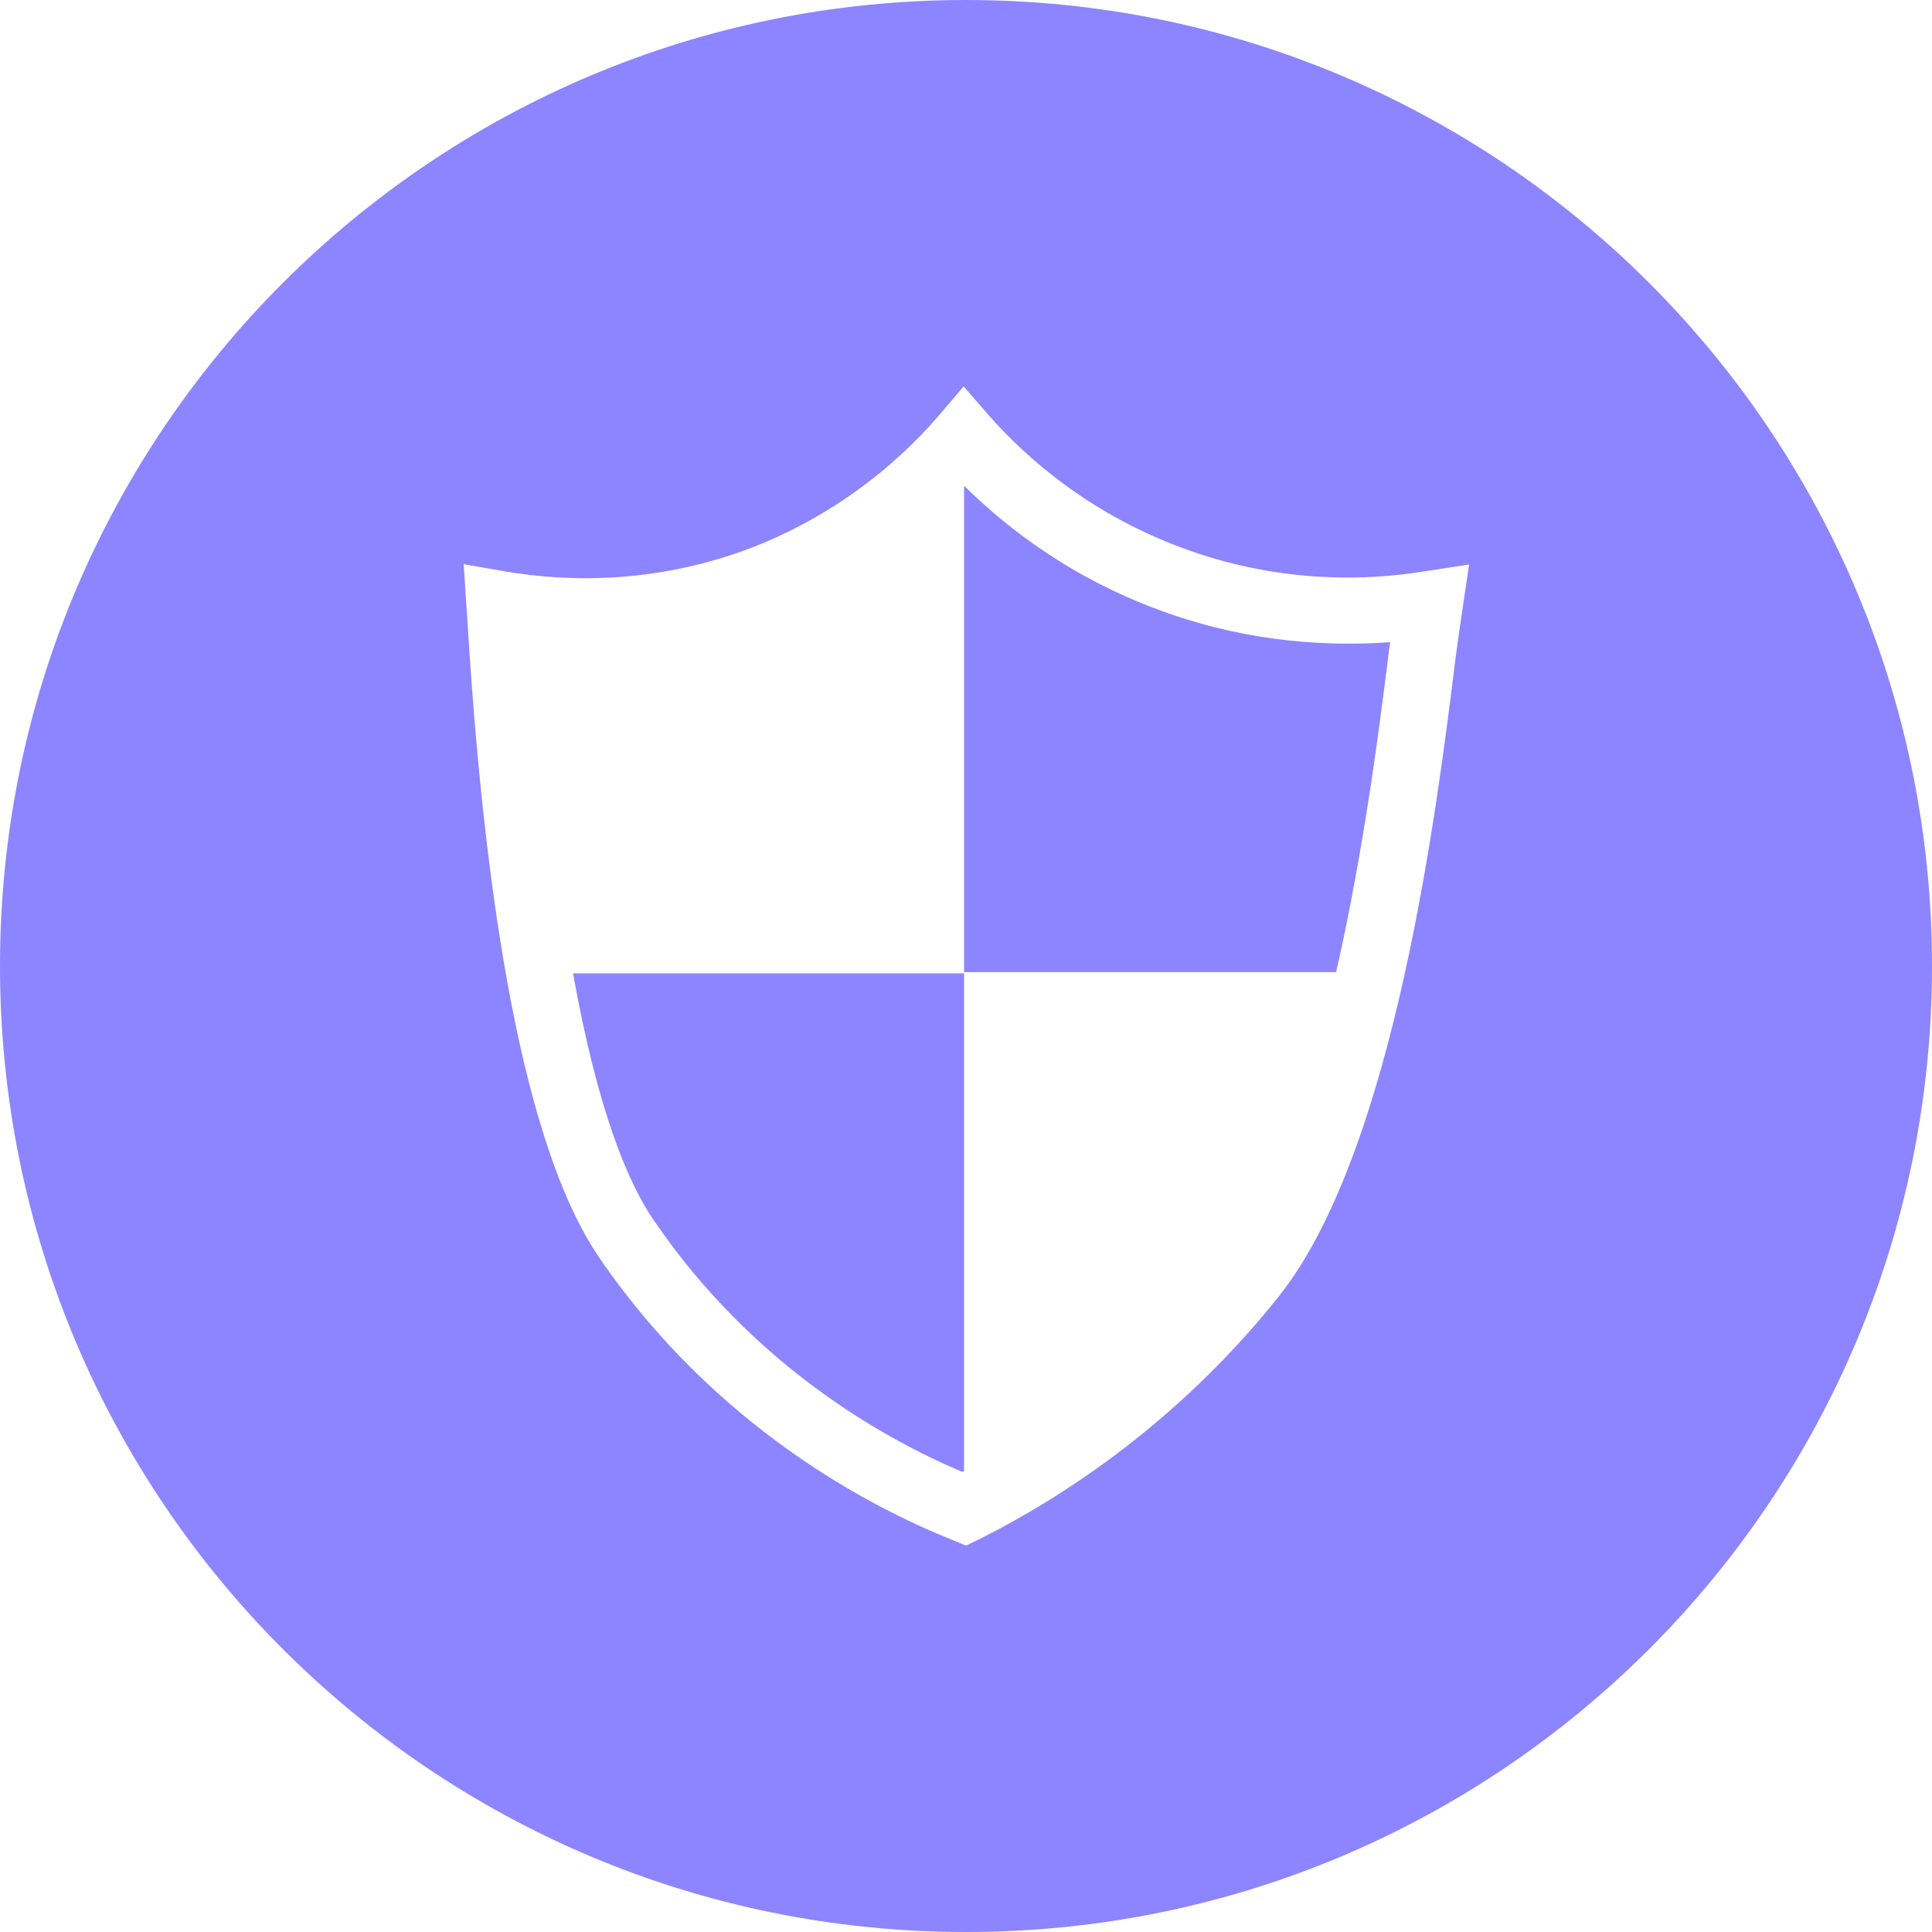
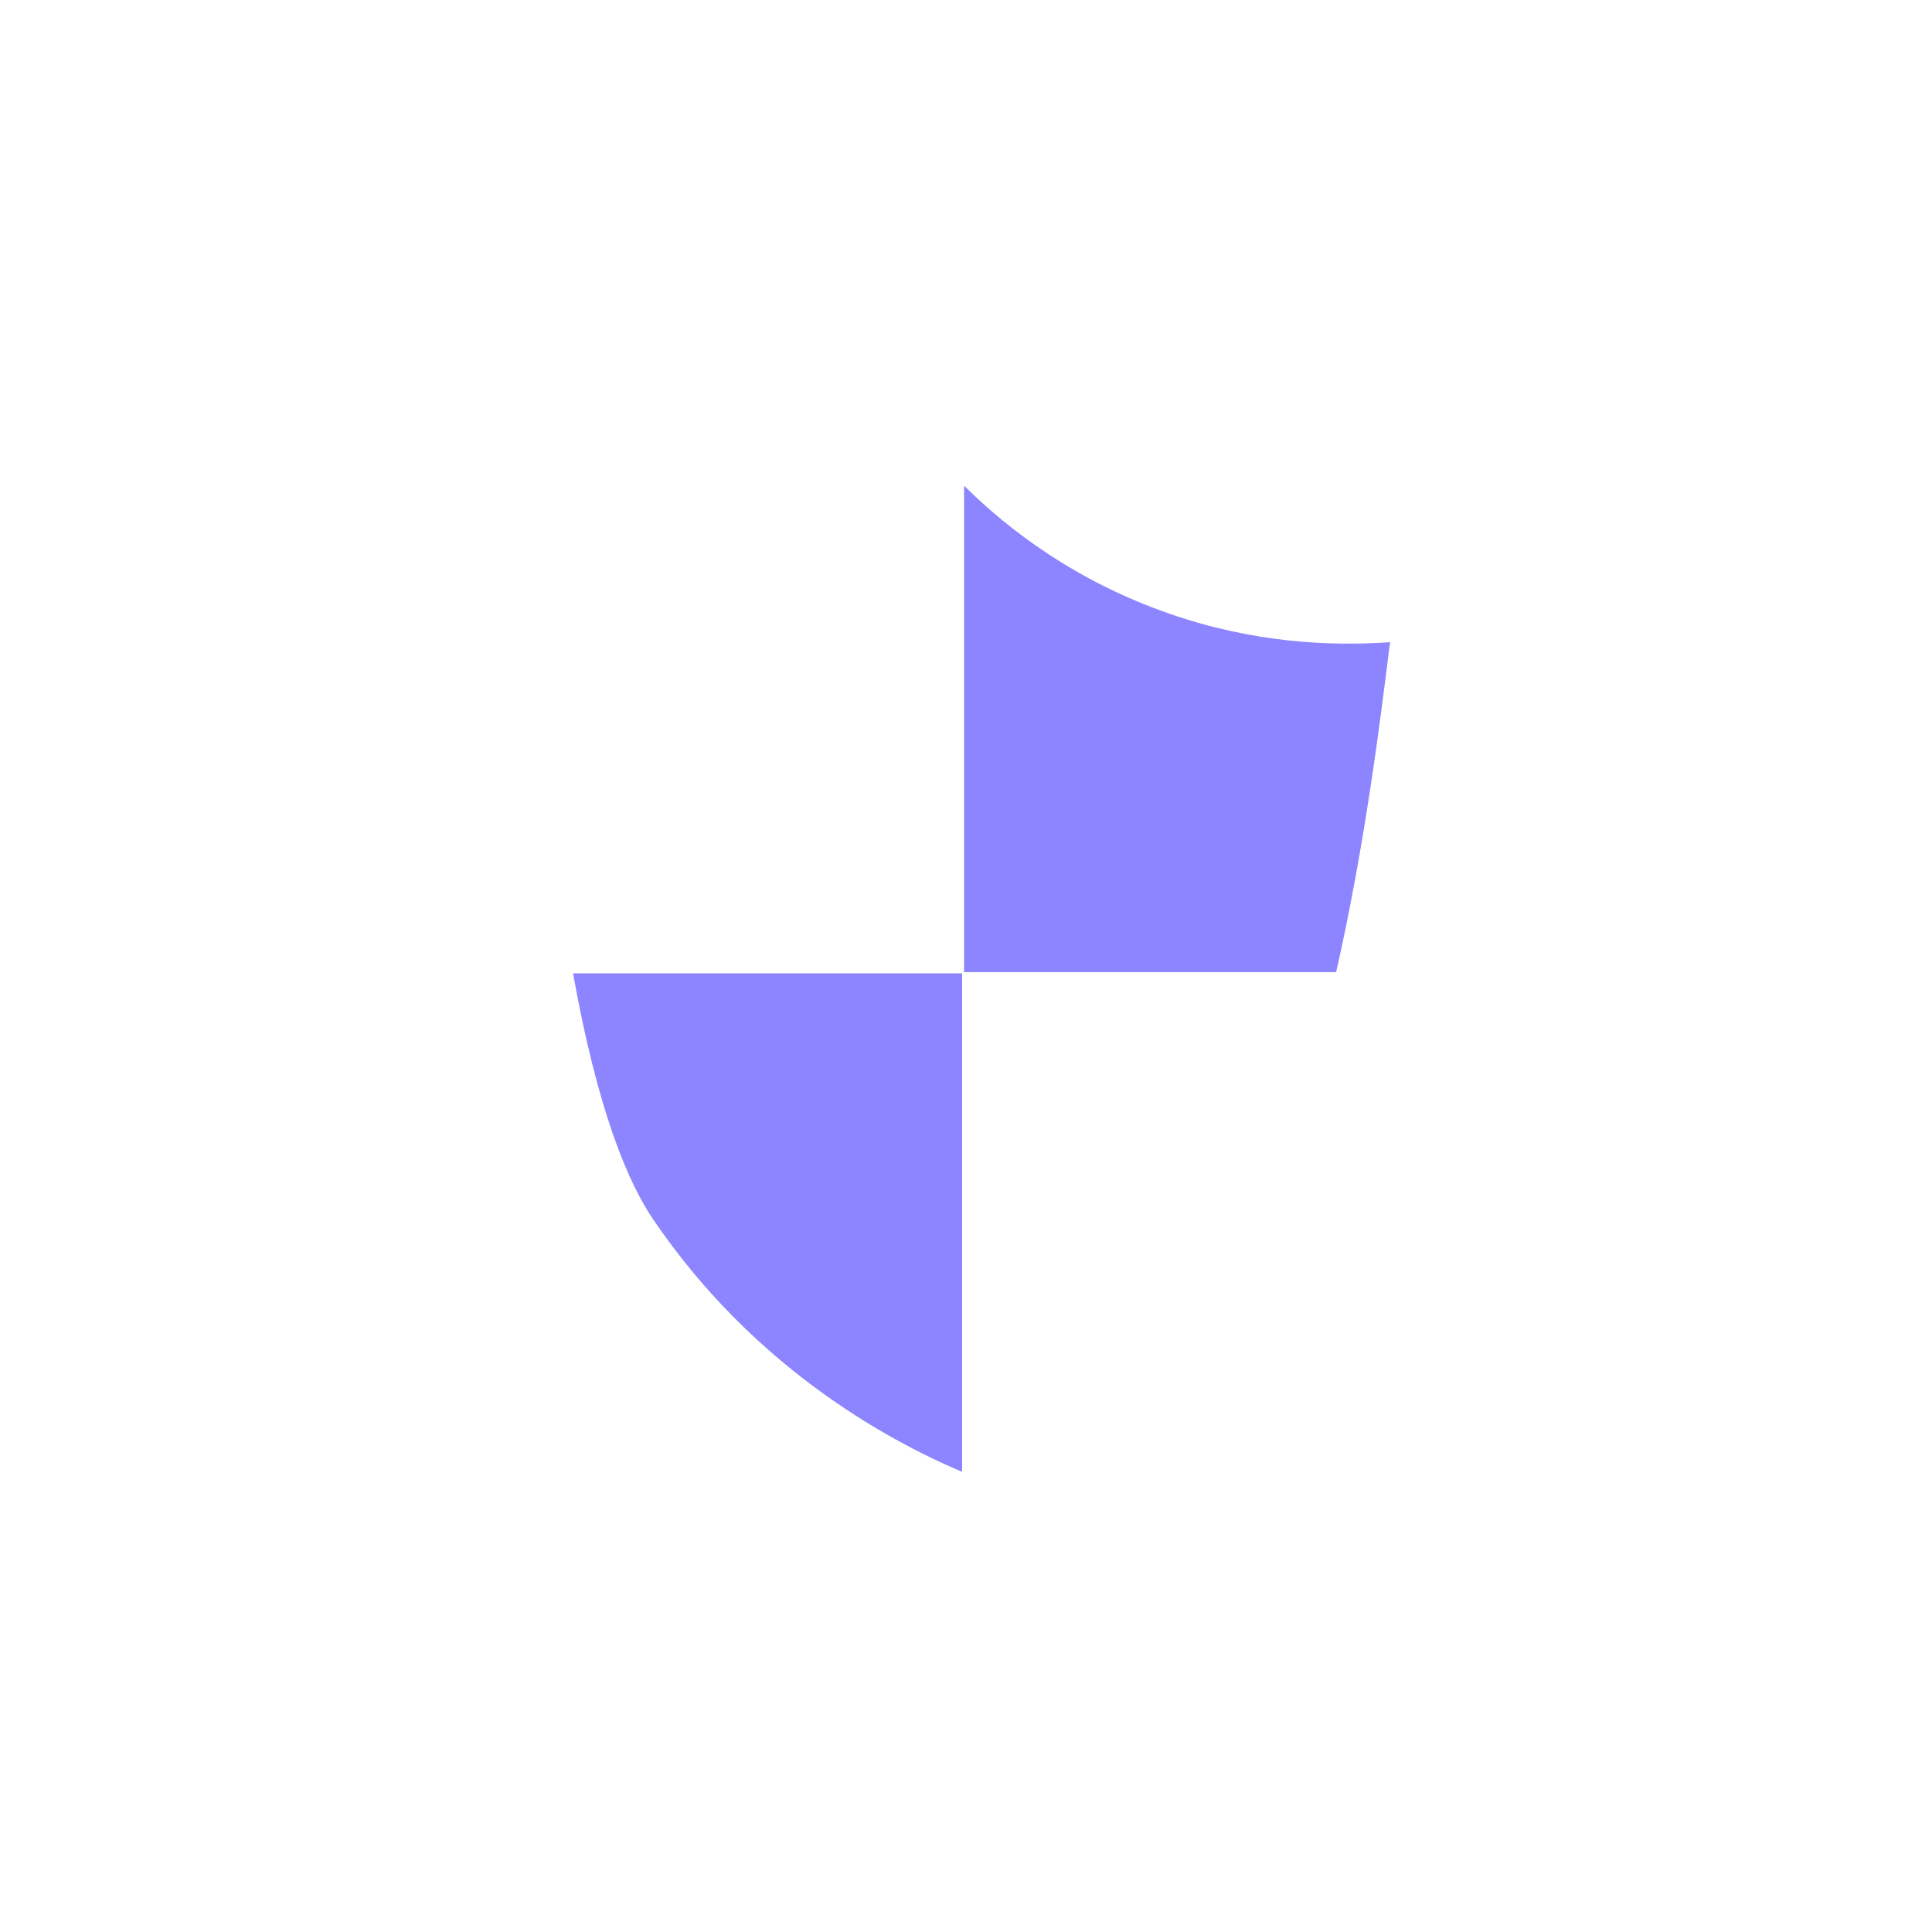
<svg xmlns="http://www.w3.org/2000/svg" width="28" height="28" viewBox="0 0 28 28" fill="none">
-   <path d="M9.475 17.685C10.909 19.791 12.818 20.855 13.944 21.331C13.955 21.331 13.961 21.325 13.972 21.32V14.107H8.305C8.663 16.106 9.105 17.148 9.475 17.685Z" fill="#8C85FF" />
+   <path d="M9.475 17.685C10.909 19.791 12.818 20.855 13.944 21.331V14.107H8.305C8.663 16.106 9.105 17.148 9.475 17.685Z" fill="#8C85FF" />
  <path d="M16.928 8.887C15.596 8.422 14.627 7.688 13.977 7.044L13.972 7.05V14.089H19.364C19.779 12.269 20.009 10.404 20.132 9.413C20.137 9.374 20.143 9.34 20.148 9.307C19.28 9.368 18.155 9.318 16.928 8.887Z" fill="#8C85FF" />
-   <path d="M14 0C6.266 0 0 6.266 0 14C0 21.734 6.266 28 14 28C21.734 28 28 21.734 28 14C28 6.266 21.734 0 14 0ZM21.095 9.537C20.832 11.665 20.216 16.66 18.542 18.777C17.382 20.238 15.882 21.459 14.196 22.305L14 22.4L13.798 22.316C12.606 21.84 10.36 20.675 8.686 18.228C7.706 16.8 7.062 13.698 6.776 9.027C6.77 8.926 6.72 8.176 6.72 8.176L7.325 8.282C8.215 8.434 9.587 8.484 11.082 7.862C12.046 7.454 12.919 6.821 13.608 6.02L13.966 5.6L14.33 6.02C14.879 6.642 15.826 7.482 17.242 7.98C18.609 8.462 19.841 8.411 20.63 8.282L21.291 8.182C21.291 8.182 21.134 9.229 21.095 9.537Z" fill="#8C85FF" />
</svg>